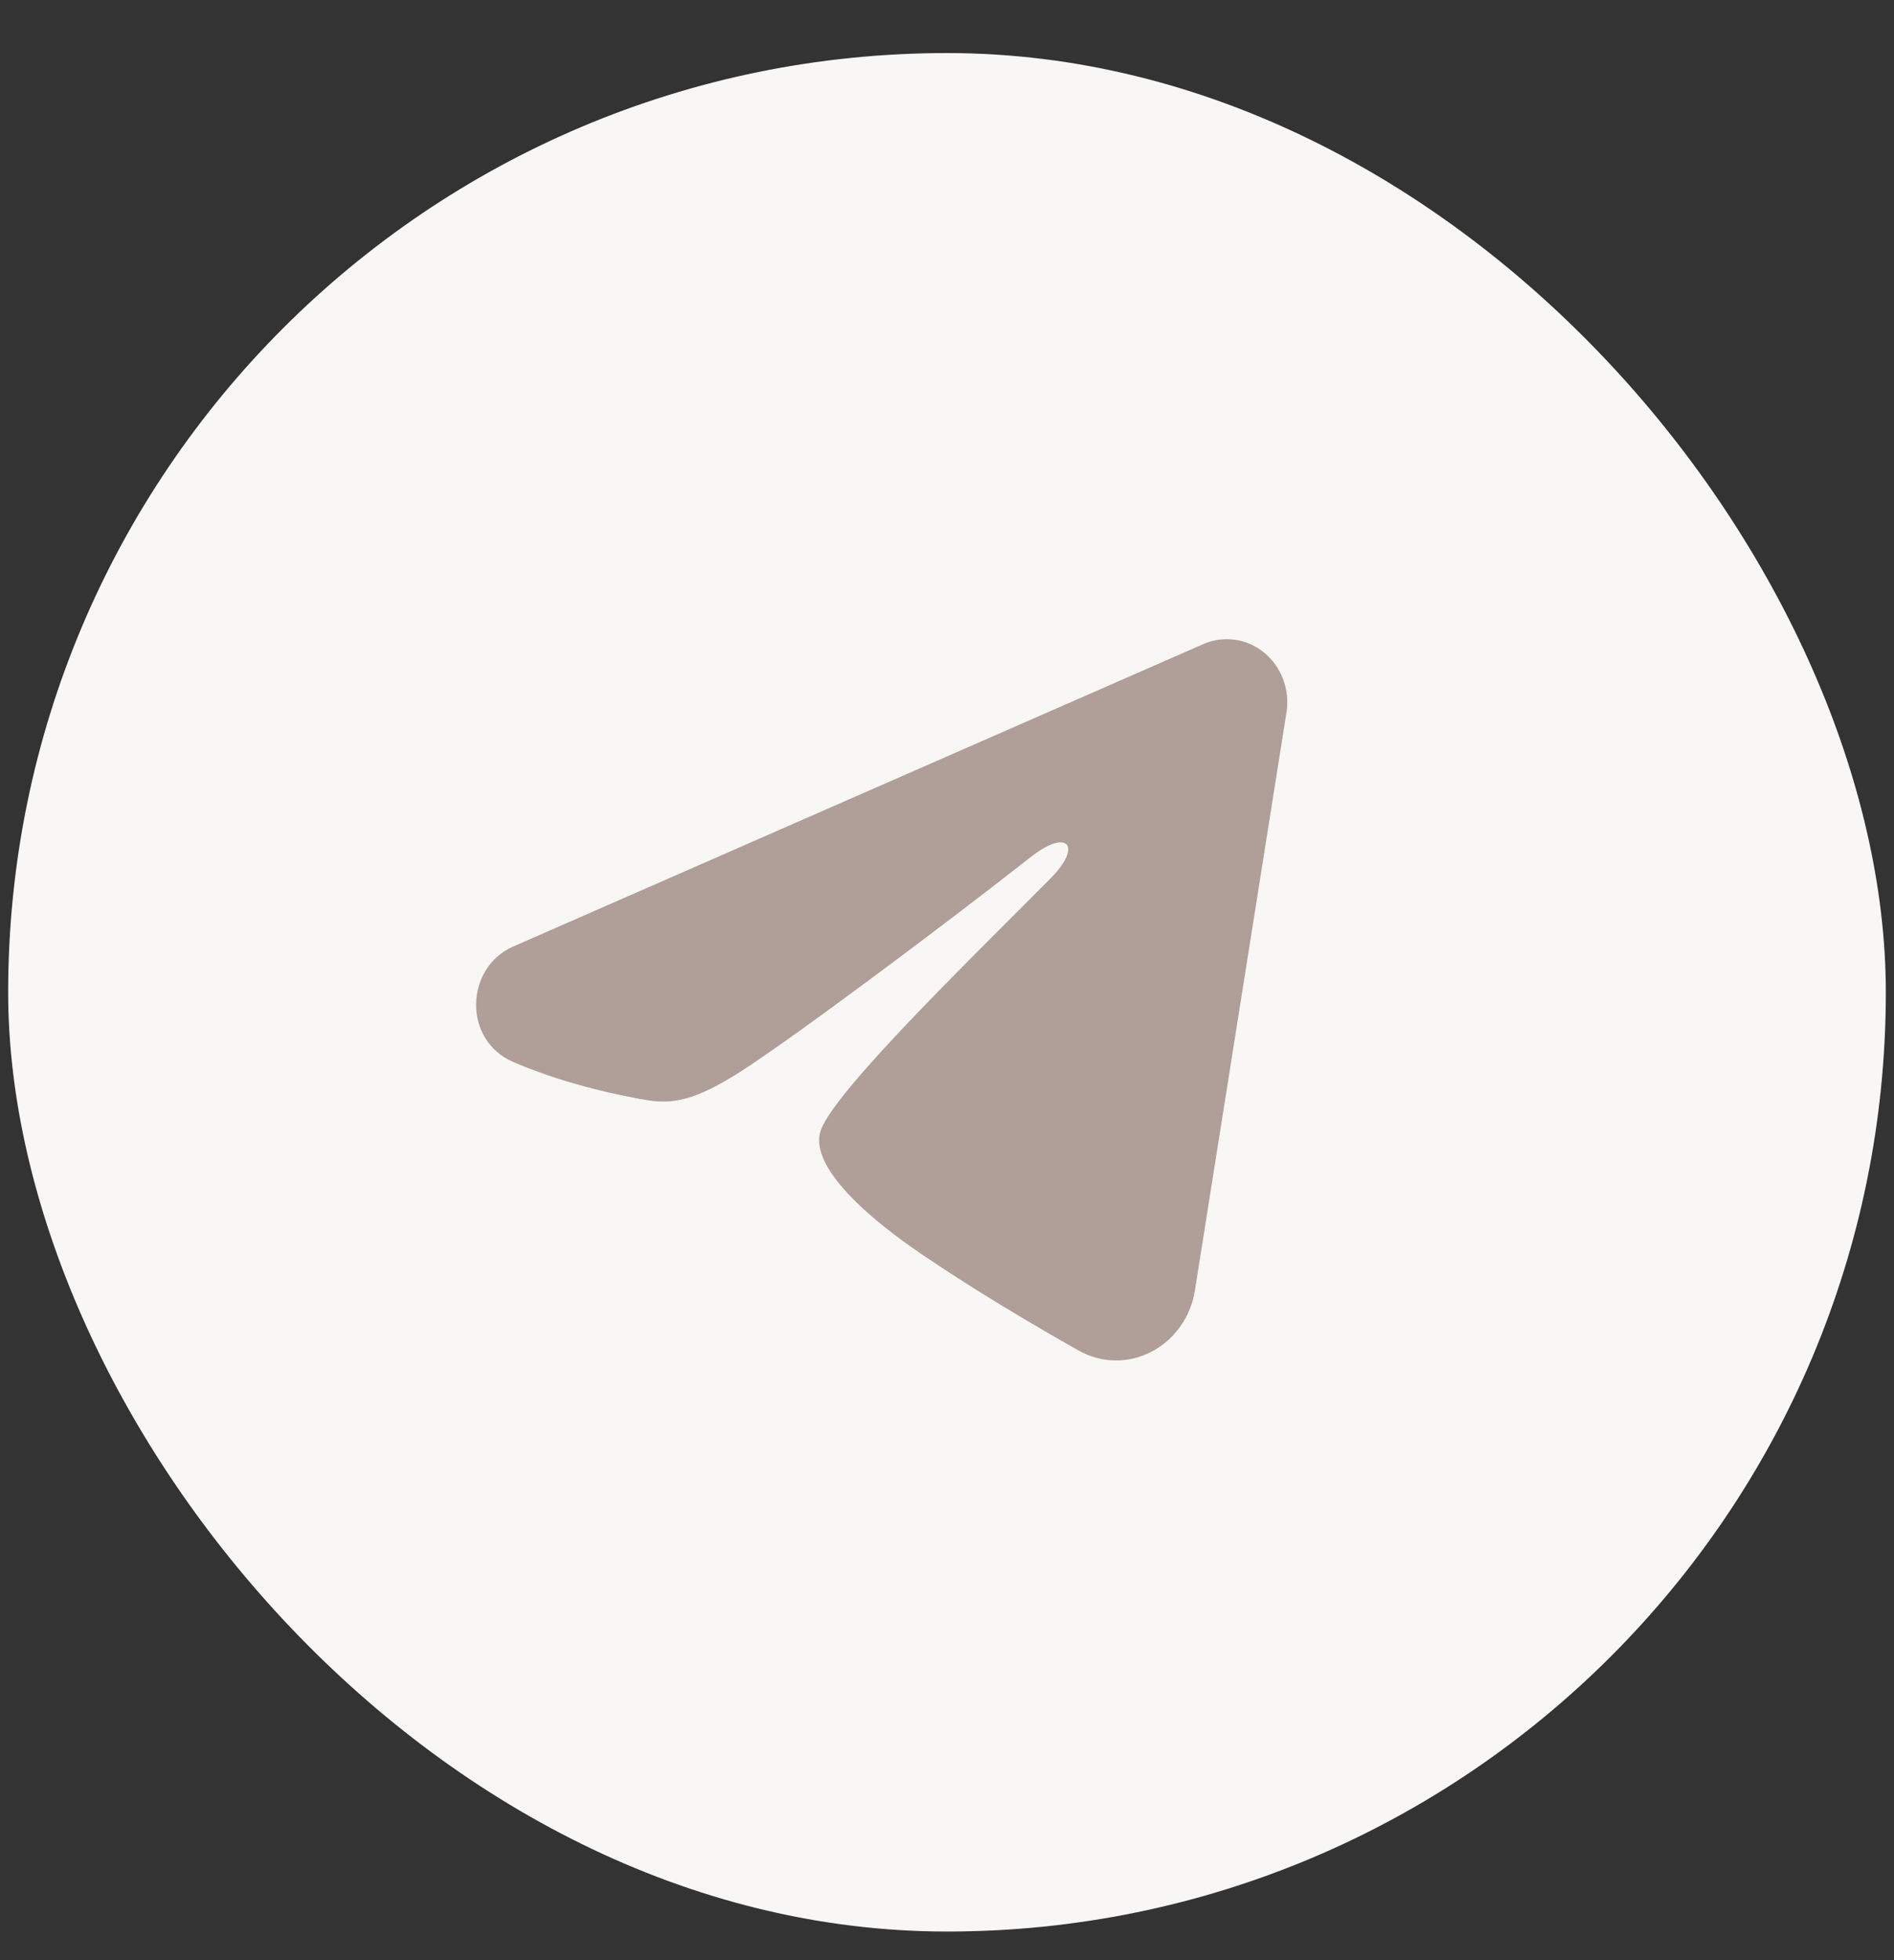
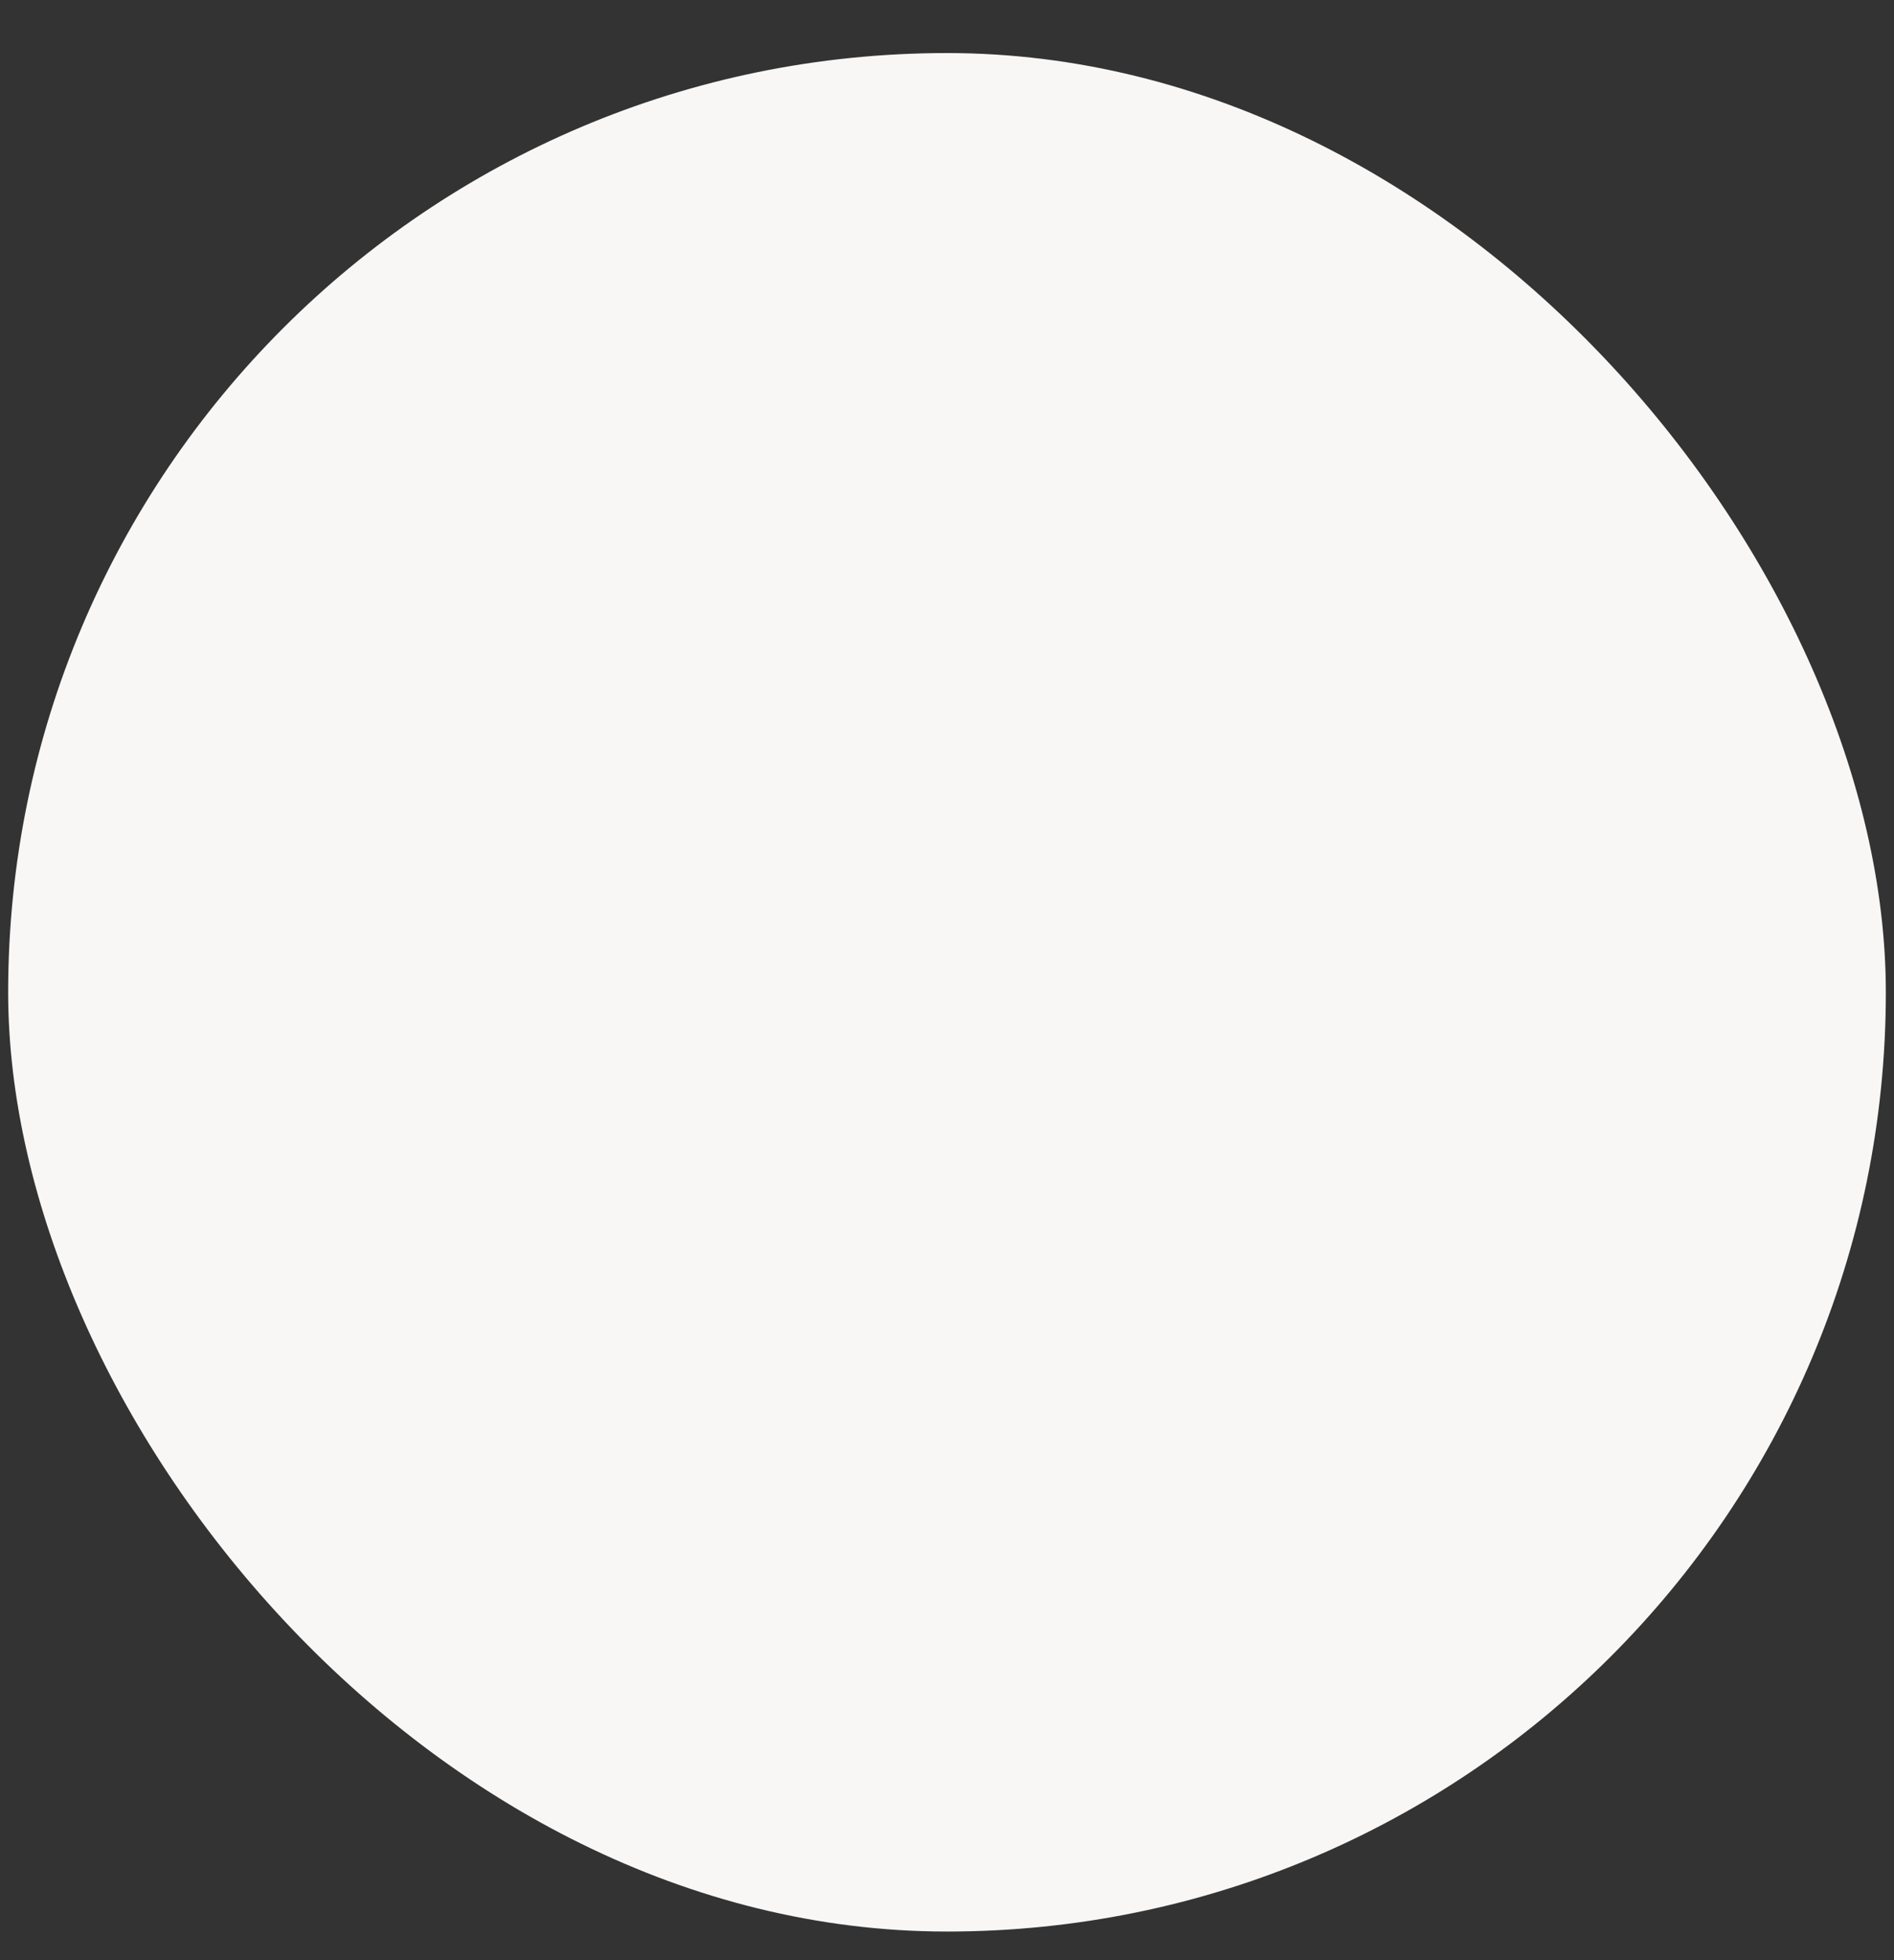
<svg xmlns="http://www.w3.org/2000/svg" width="29" height="30" viewBox="0 0 29 30" fill="none">
  <rect x="0" y="0" width="29" height="30" fill="#333333" stroke="none" />
  <rect x="0.125" y="0.812" width="28.75" height="28.75" rx="14.375" fill="#F8F7F6" />
  <g clip-path="url(#clip0_32_404)">
-     <path fill-rule="evenodd" clip-rule="evenodd" d="M18.424 9.858C18.576 9.791 18.743 9.768 18.908 9.791C19.072 9.814 19.227 9.883 19.357 9.989C19.487 10.096 19.587 10.237 19.647 10.398C19.707 10.559 19.725 10.733 19.698 10.903L18.296 19.749C18.16 20.602 17.261 21.091 16.509 20.666C15.879 20.311 14.945 19.763 14.105 19.191C13.684 18.905 12.397 17.989 12.556 17.337C12.691 16.779 14.854 14.685 16.09 13.439C16.575 12.95 16.354 12.668 15.781 13.118C14.359 14.235 12.075 15.935 11.32 16.413C10.653 16.835 10.306 16.907 9.891 16.835C9.133 16.704 8.431 16.5 7.857 16.253C7.082 15.918 7.12 14.81 7.857 14.487L18.424 9.858Z" fill="#B09E99" />
-   </g>
+     </g>
  <defs>
    <clipPath id="clip0_32_404">
-       <rect width="13.8" height="13.8" fill="white" transform="translate(6.6 7.712)" />
-     </clipPath>
+       </clipPath>
  </defs>
</svg>